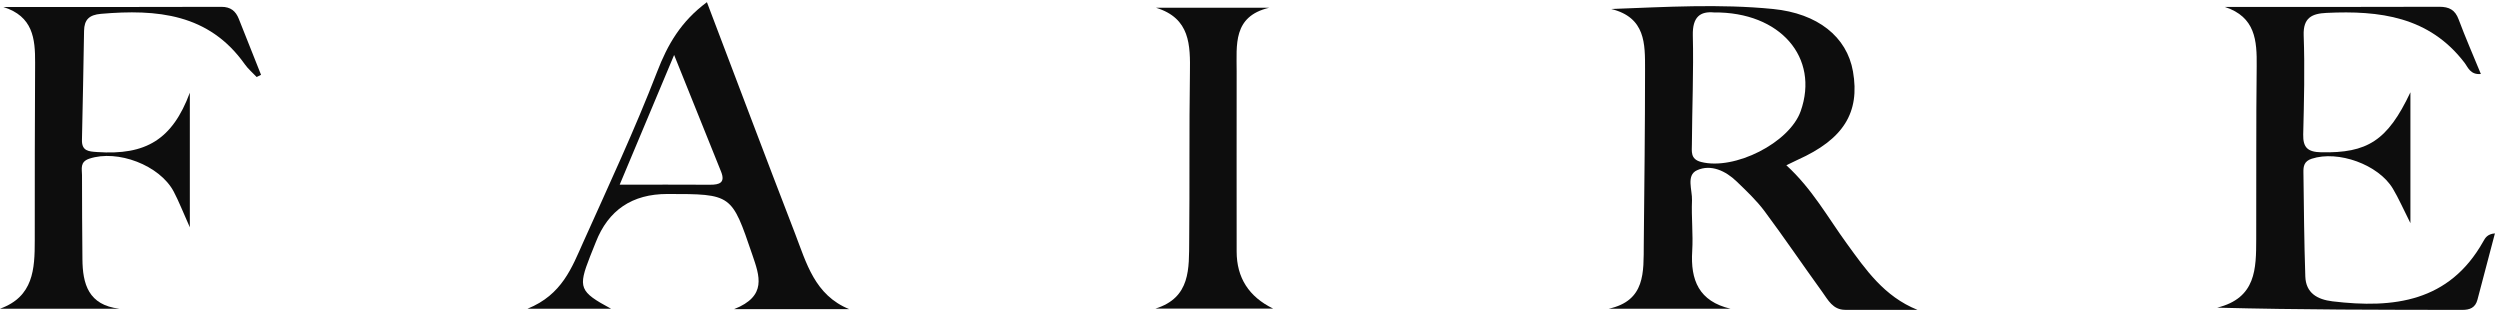
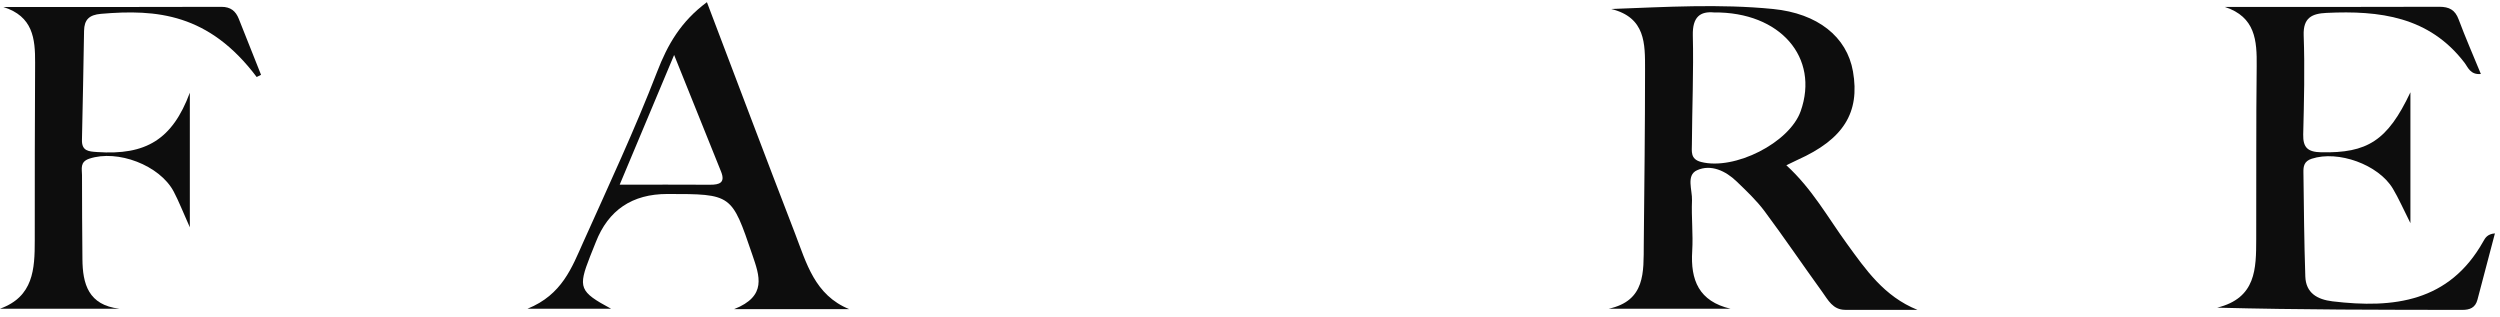
<svg xmlns="http://www.w3.org/2000/svg" fill="none" viewBox="0 0 197 25" height="25" width="197">
  <path fill="#0D0D0D" d="M140.764 13.022C142.806 14.89 144.034 17.142 145.525 19.188C147.024 21.251 148.462 23.354 151.092 24.415C149.196 24.415 147.3 24.415 145.403 24.415C144.423 24.415 144.05 23.633 143.592 23.001C142.065 20.89 140.602 18.731 139.046 16.64C138.41 15.789 137.62 15.044 136.85 14.302C135.979 13.459 134.816 12.921 133.727 13.415C132.851 13.808 133.362 14.975 133.33 15.789C133.273 17.122 133.427 18.463 133.346 19.788C133.204 22.073 133.868 23.742 136.372 24.33H126.758C129.683 23.698 129.509 21.425 129.529 19.265C129.574 14.663 129.63 10.06 129.63 5.457C129.63 3.46 129.683 1.377 126.964 0.709C131.308 0.547 135.517 0.292 139.719 0.709C143.224 1.057 145.537 2.889 146.015 5.632C146.578 8.877 145.262 10.976 141.656 12.592C141.413 12.702 141.178 12.823 140.764 13.022ZM135.056 0.98C133.986 0.883 133.362 1.321 133.394 2.779C133.463 5.636 133.338 8.492 133.321 11.352C133.321 11.916 133.18 12.54 134.043 12.762C136.672 13.443 141.015 11.255 141.895 8.755C143.378 4.55 140.298 0.928 135.056 0.98Z" />
  <path fill="#0D0D0D" d="M196.602 18.382C196.132 20.172 195.674 21.894 195.224 23.616C195.058 24.248 194.625 24.423 194.017 24.419C187.644 24.41 181.271 24.415 174.711 24.244C177.798 23.487 177.782 21.153 177.79 18.848C177.806 14.306 177.774 9.764 177.827 5.222C177.851 3.196 177.729 1.336 175.319 0.546C180.95 0.546 186.586 0.554 192.218 0.534C192.996 0.534 193.462 0.777 193.741 1.531C194.272 2.953 194.884 4.347 195.492 5.83C194.653 5.911 194.471 5.287 194.203 4.942C191.42 1.3 187.506 0.818 183.329 1.016C182.194 1.069 181.481 1.385 181.53 2.783C181.623 5.384 181.558 7.993 181.493 10.594C181.469 11.636 181.858 11.976 182.903 12C186.546 12.077 188.138 11.093 189.941 7.272V17.583C189.374 16.457 189.017 15.635 188.563 14.873C187.425 12.96 184.24 11.83 182.166 12.507C181.562 12.701 181.501 13.106 181.51 13.576C181.546 16.315 181.566 19.05 181.659 21.789C181.704 23.09 182.599 23.6 183.803 23.746C188.632 24.325 193 23.787 195.674 19.038C195.836 18.75 195.994 18.446 196.598 18.39L196.602 18.382Z" />
-   <path fill="#0D0D0D" d="M20.23 6.073C19.914 5.737 19.553 5.437 19.29 5.064C16.462 1.065 12.357 0.713 7.961 1.09C7.017 1.171 6.641 1.556 6.624 2.427C6.572 5.295 6.527 8.16 6.458 11.028C6.438 11.903 6.985 11.936 7.641 11.98C11.498 12.252 13.585 10.992 14.959 7.305V17.912C14.383 16.628 14.083 15.842 13.694 15.108C12.592 13.014 9.258 11.762 7.038 12.503C6.276 12.758 6.462 13.313 6.462 13.796C6.454 15.995 6.483 18.2 6.495 20.4C6.507 22.385 6.969 24.038 9.404 24.326H0C2.642 23.378 2.739 21.194 2.739 18.957C2.739 14.286 2.739 9.614 2.767 4.943C2.779 3.034 2.593 1.284 0.263 0.551C5.992 0.551 11.721 0.559 17.45 0.539C18.18 0.539 18.573 0.875 18.816 1.483C19.403 2.953 19.987 4.424 20.57 5.895C20.457 5.952 20.343 6.012 20.226 6.069L20.23 6.073Z" />
+   <path fill="#0D0D0D" d="M20.23 6.073C16.462 1.065 12.357 0.713 7.961 1.09C7.017 1.171 6.641 1.556 6.624 2.427C6.572 5.295 6.527 8.16 6.458 11.028C6.438 11.903 6.985 11.936 7.641 11.98C11.498 12.252 13.585 10.992 14.959 7.305V17.912C14.383 16.628 14.083 15.842 13.694 15.108C12.592 13.014 9.258 11.762 7.038 12.503C6.276 12.758 6.462 13.313 6.462 13.796C6.454 15.995 6.483 18.2 6.495 20.4C6.507 22.385 6.969 24.038 9.404 24.326H0C2.642 23.378 2.739 21.194 2.739 18.957C2.739 14.286 2.739 9.614 2.767 4.943C2.779 3.034 2.593 1.284 0.263 0.551C5.992 0.551 11.721 0.559 17.45 0.539C18.18 0.539 18.573 0.875 18.816 1.483C19.403 2.953 19.987 4.424 20.57 5.895C20.457 5.952 20.343 6.012 20.226 6.069L20.23 6.073Z" />
  <path fill="#0D0D0D" d="M55.706 0.174C58.04 6.312 60.317 12.365 62.647 18.394C63.542 20.716 64.195 23.256 66.921 24.362H57.842C60.463 23.329 59.851 21.741 59.276 20.055C57.651 15.299 57.684 15.286 52.587 15.286C49.815 15.286 47.935 16.553 46.947 19.087C46.801 19.46 46.647 19.828 46.501 20.201C45.533 22.669 45.646 22.98 48.15 24.326H41.57C44.293 23.228 45.067 21.076 45.97 19.062C47.964 14.618 50.03 10.198 51.78 5.66C52.607 3.516 53.644 1.701 55.702 0.174H55.706ZM48.827 14.553C51.4 14.553 53.677 14.541 55.95 14.557C56.691 14.561 57.169 14.403 56.825 13.536C55.654 10.611 54.471 7.686 53.121 4.331C51.598 7.961 50.265 11.133 48.831 14.553H48.827Z" />
-   <path fill="#0D0D0D" d="M91.1 0.612H100.005C97.136 1.292 97.453 3.541 97.448 5.612C97.44 10.348 97.448 15.084 97.448 19.817C97.448 21.883 98.407 23.383 100.325 24.318H91.047C93.838 23.455 93.689 21.141 93.709 18.966C93.753 14.566 93.701 10.162 93.766 5.761C93.798 3.549 93.798 1.442 91.1 0.612Z" />
</svg>